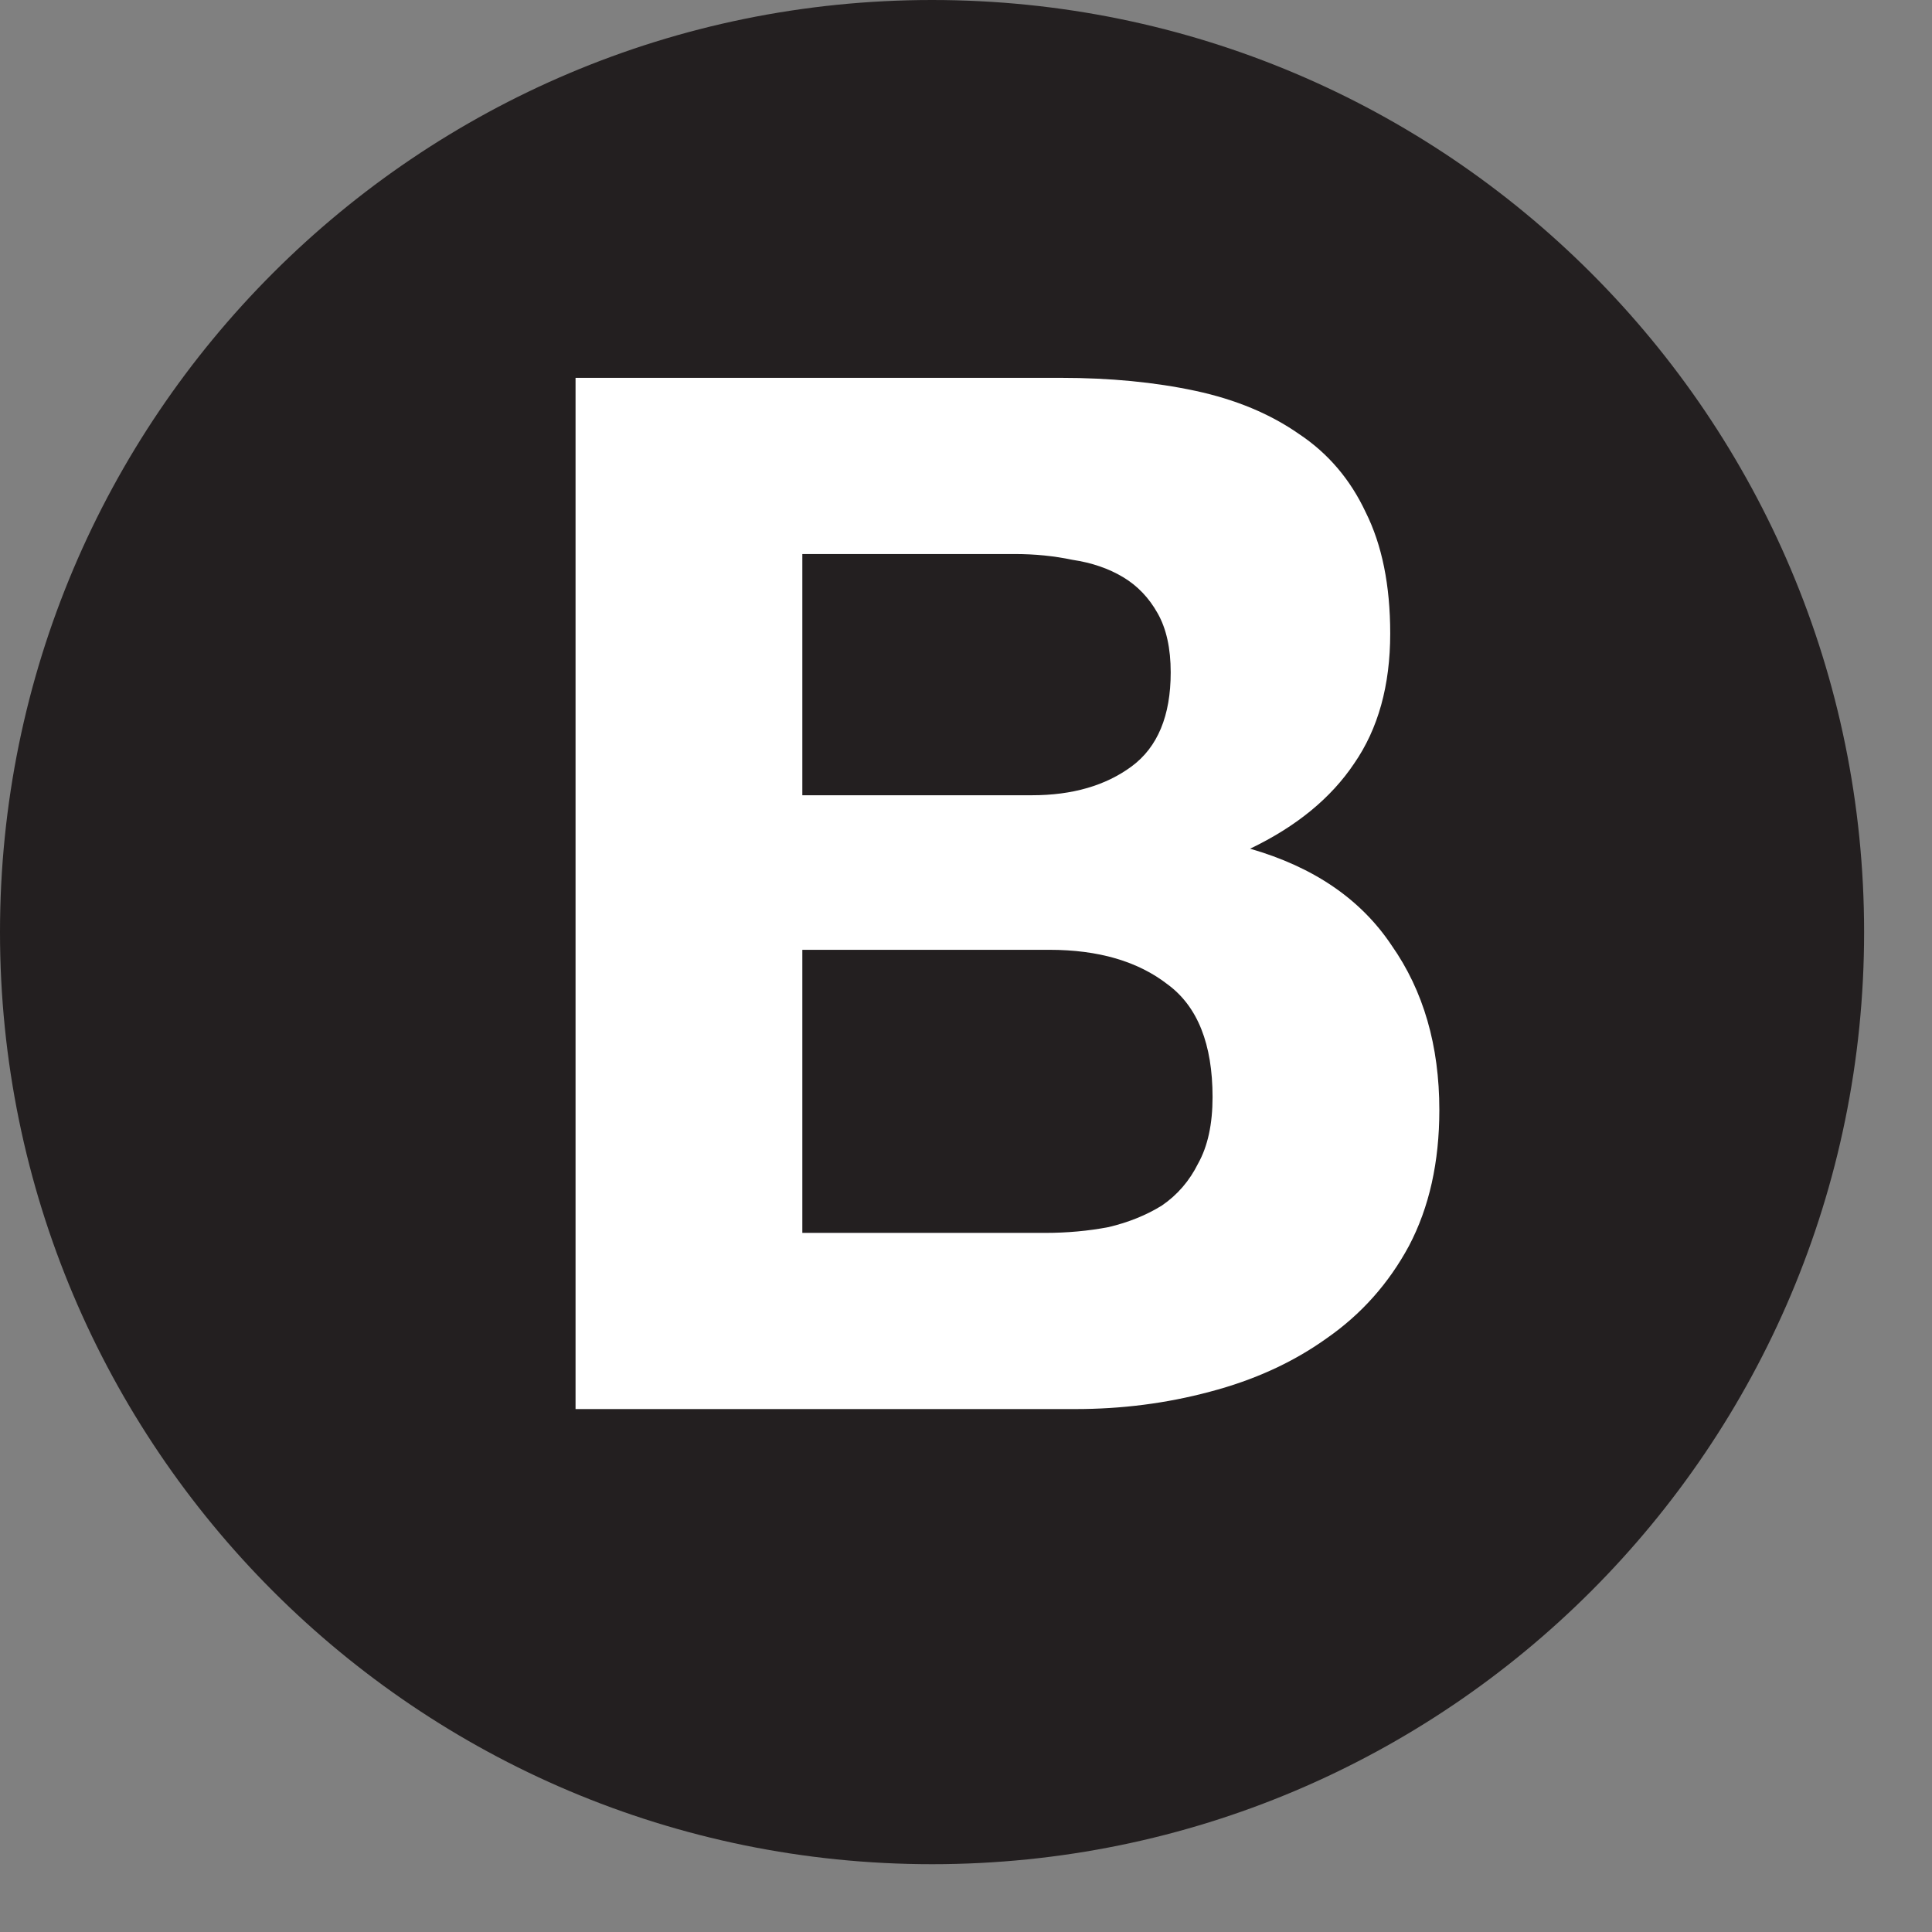
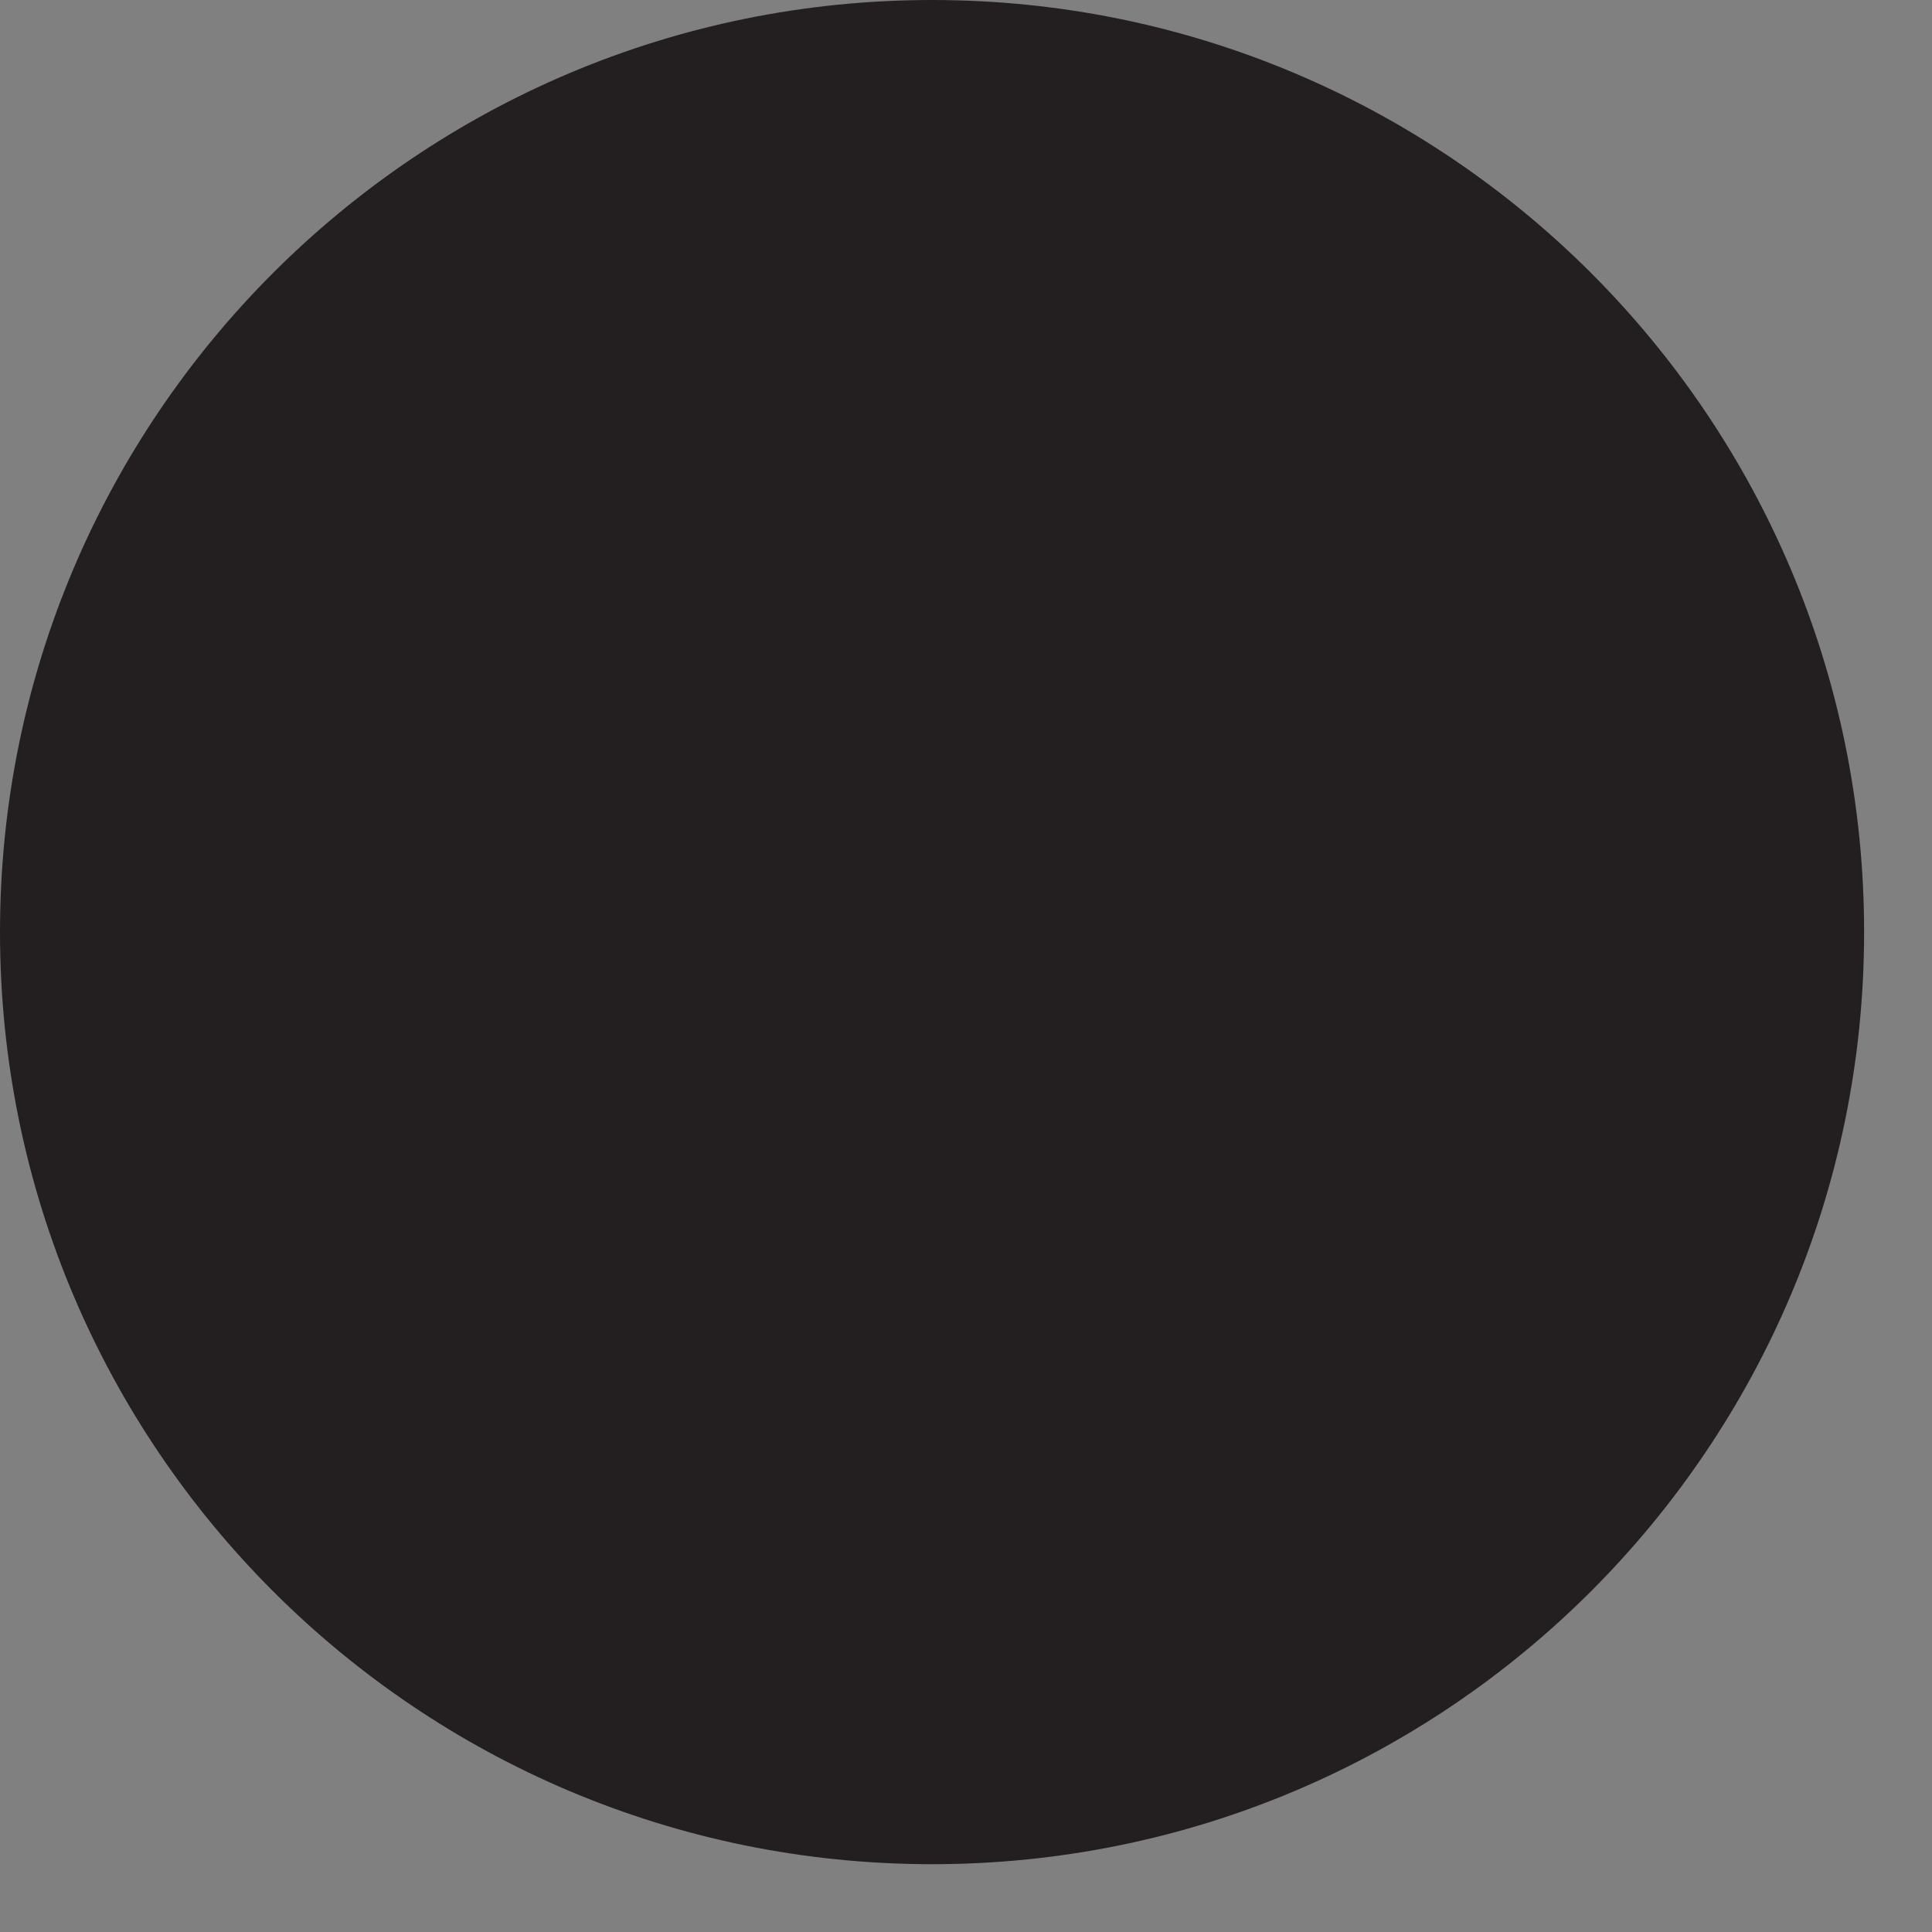
<svg xmlns="http://www.w3.org/2000/svg" width="21" height="21" viewBox="0 0 21 21" fill="none">
  <rect x="0" y="0" width="21" height="21" fill="#808080" stroke="none" />
  <path d="M10.131 20.263C15.726 20.263 20.262 15.727 20.262 10.132C20.262 4.536 15.726 0 10.131 0C4.536 0 0 4.536 0 10.132C0 15.727 4.536 20.263 10.131 20.263Z" fill="#231F20" />
-   <path d="M8.721 8.644H11.217C11.657 8.644 12.018 8.539 12.301 8.33C12.583 8.121 12.725 7.78 12.725 7.309C12.725 7.048 12.678 6.833 12.583 6.666C12.489 6.498 12.364 6.367 12.207 6.273C12.05 6.179 11.866 6.116 11.657 6.085C11.458 6.043 11.249 6.022 11.029 6.022H8.721V8.644ZM6.256 4.107H11.531C12.065 4.107 12.552 4.154 12.992 4.248C13.431 4.342 13.808 4.499 14.122 4.719C14.436 4.928 14.677 5.211 14.844 5.567C15.022 5.923 15.111 6.362 15.111 6.886C15.111 7.451 14.98 7.922 14.719 8.299C14.467 8.675 14.091 8.984 13.588 9.225C14.279 9.424 14.792 9.774 15.127 10.277C15.472 10.769 15.645 11.365 15.645 12.066C15.645 12.632 15.535 13.124 15.315 13.542C15.095 13.95 14.797 14.285 14.42 14.547C14.054 14.809 13.63 15.002 13.149 15.128C12.678 15.254 12.191 15.316 11.688 15.316H6.256V4.107ZM8.721 13.401H11.359C11.6 13.401 11.83 13.38 12.05 13.338C12.269 13.286 12.463 13.207 12.63 13.103C12.798 12.988 12.929 12.836 13.023 12.647C13.128 12.459 13.18 12.218 13.18 11.925C13.18 11.35 13.018 10.941 12.693 10.701C12.369 10.449 11.94 10.324 11.406 10.324H8.721V13.401Z" fill="white" />
</svg>